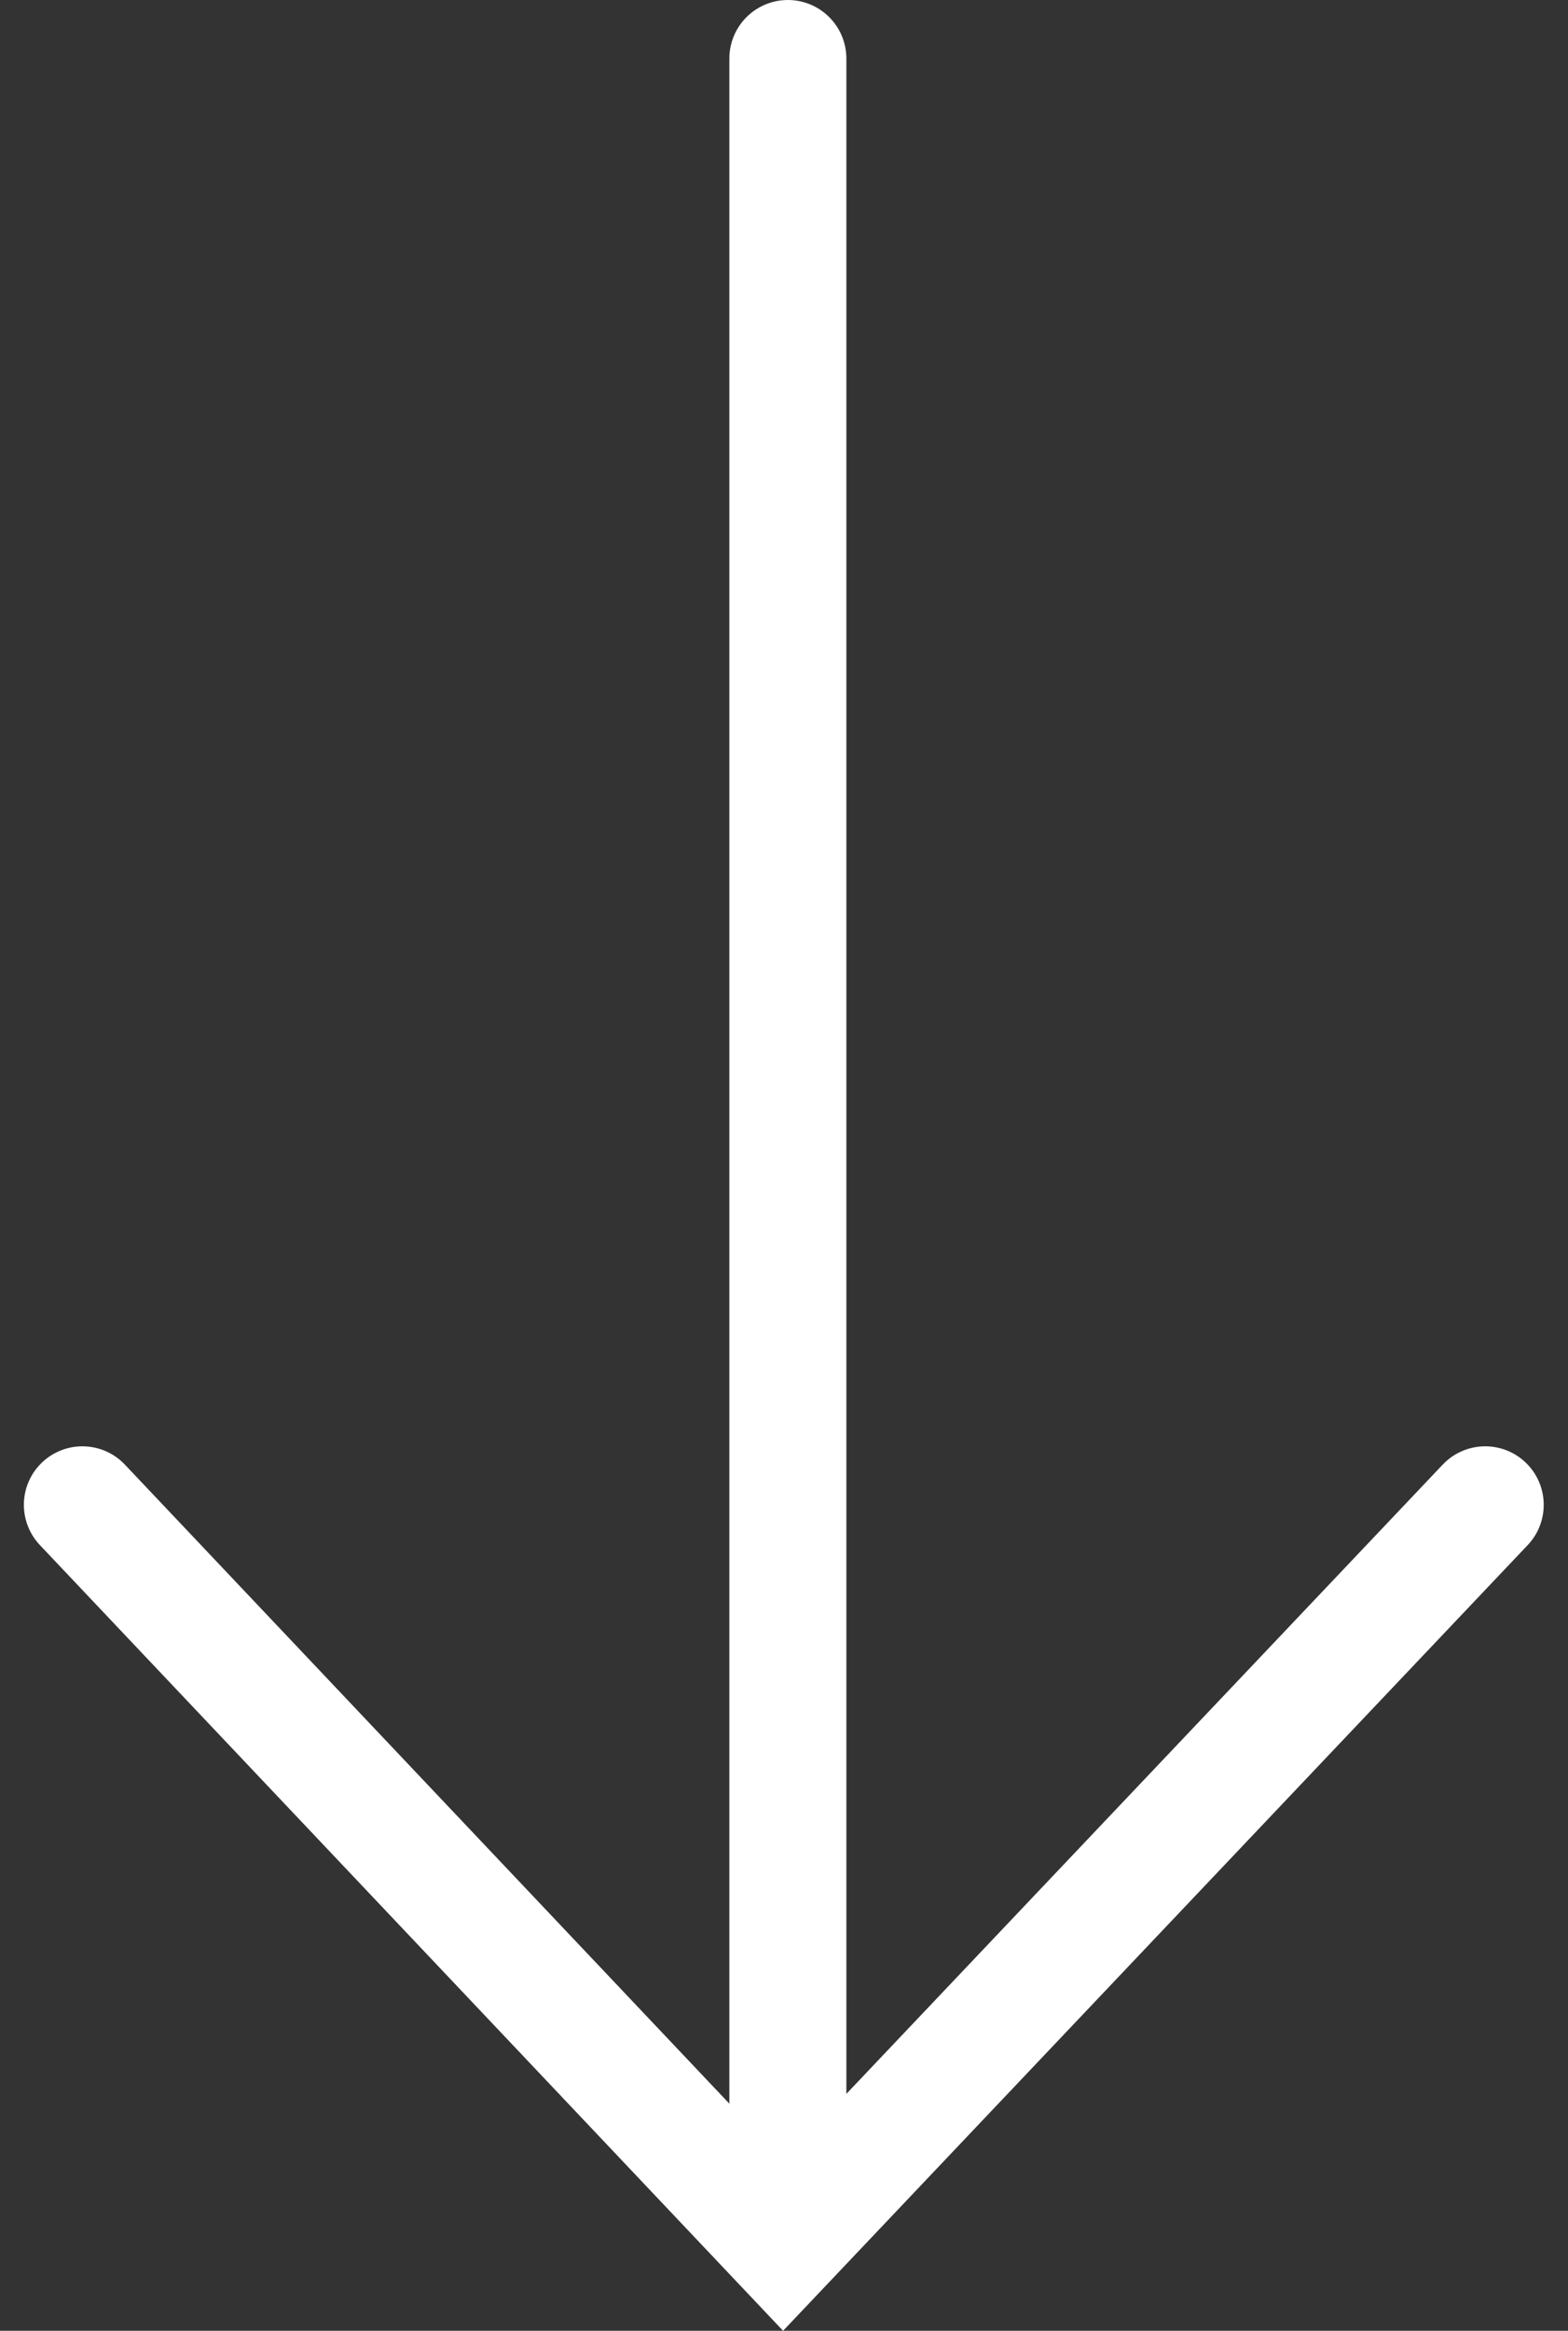
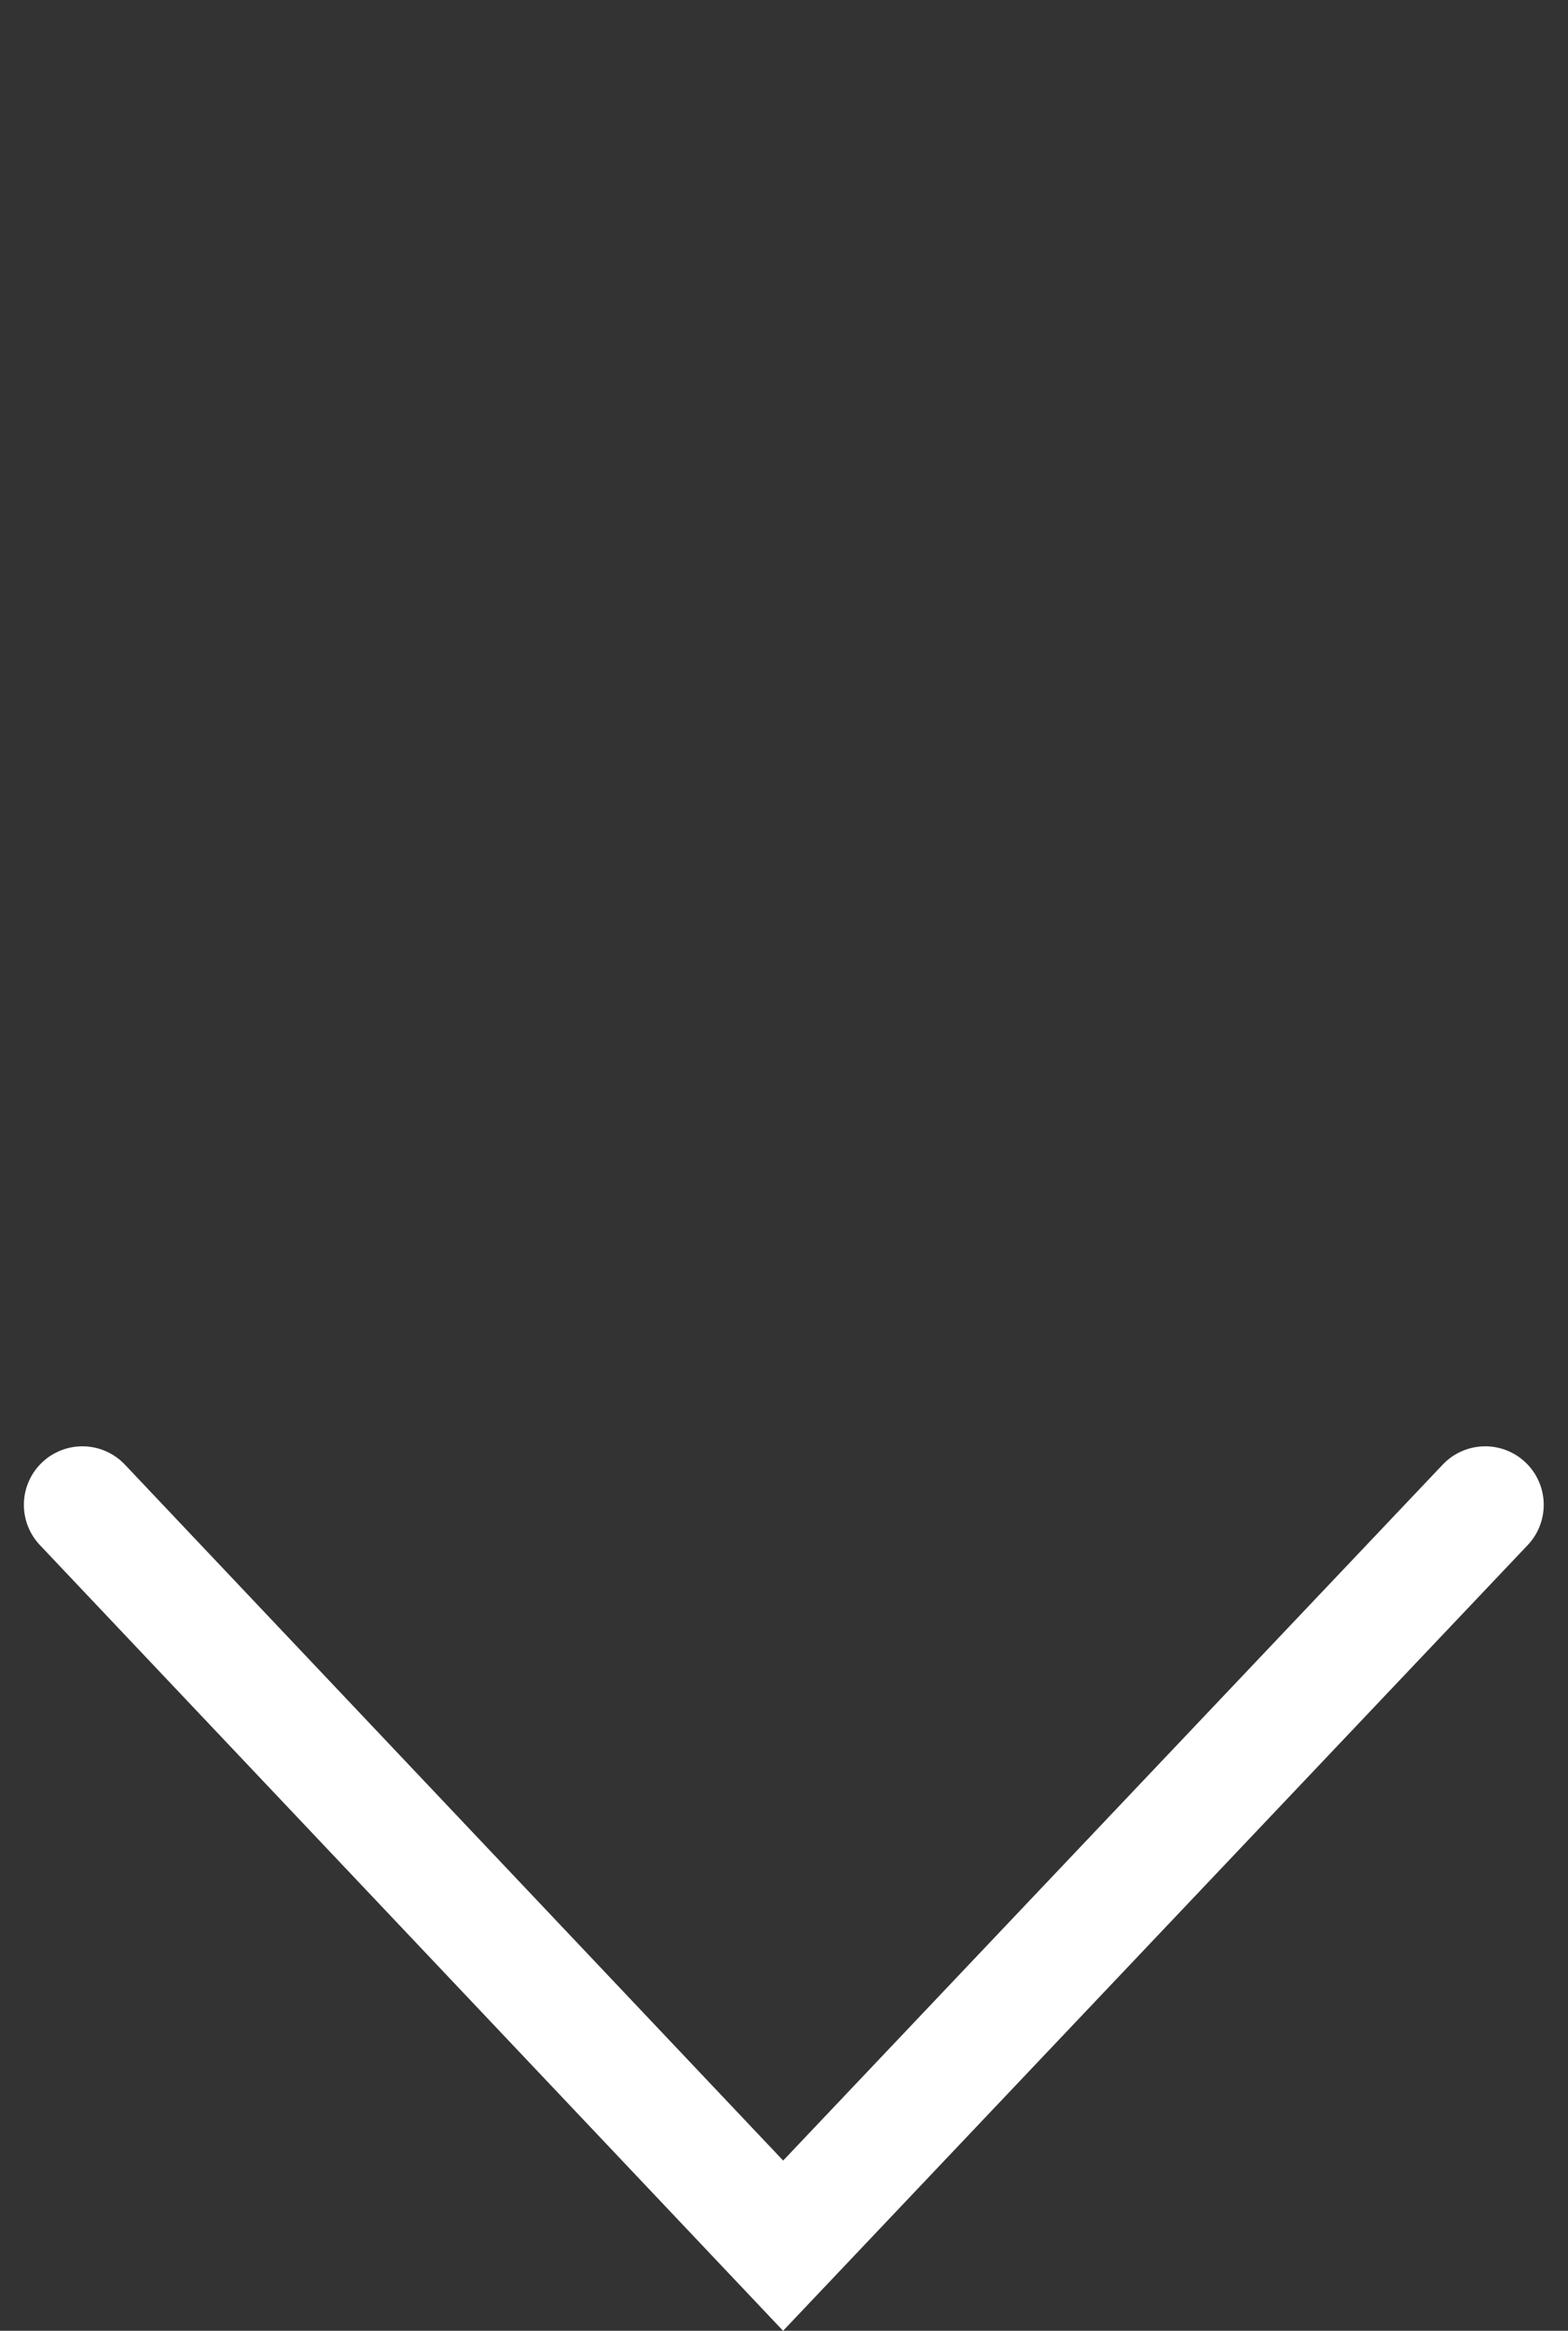
<svg xmlns="http://www.w3.org/2000/svg" width="26.8" height="39.821" viewBox="0 0 26.8 39.821">
  <rect x="0" y="0" width="26.8" height="39.821" fill="#333333" stroke="none" />
  <g id="Group_1749" data-name="Group 1749" transform="translate(-826.6 -950.742)">
    <path id="Path_580" data-name="Path 580" d="M-2094.634-5190.54l-12,12.657-11.977-12.657" transform="translate(2946.619 6166.992)" fill="none" stroke="#fff" stroke-linecap="round" stroke-width="2" />
-     <line id="Line_201" data-name="Line 201" y1="36.764" transform="translate(840.066 951.742)" fill="none" stroke="#fff" stroke-linecap="round" stroke-width="2" />
  </g>
</svg>